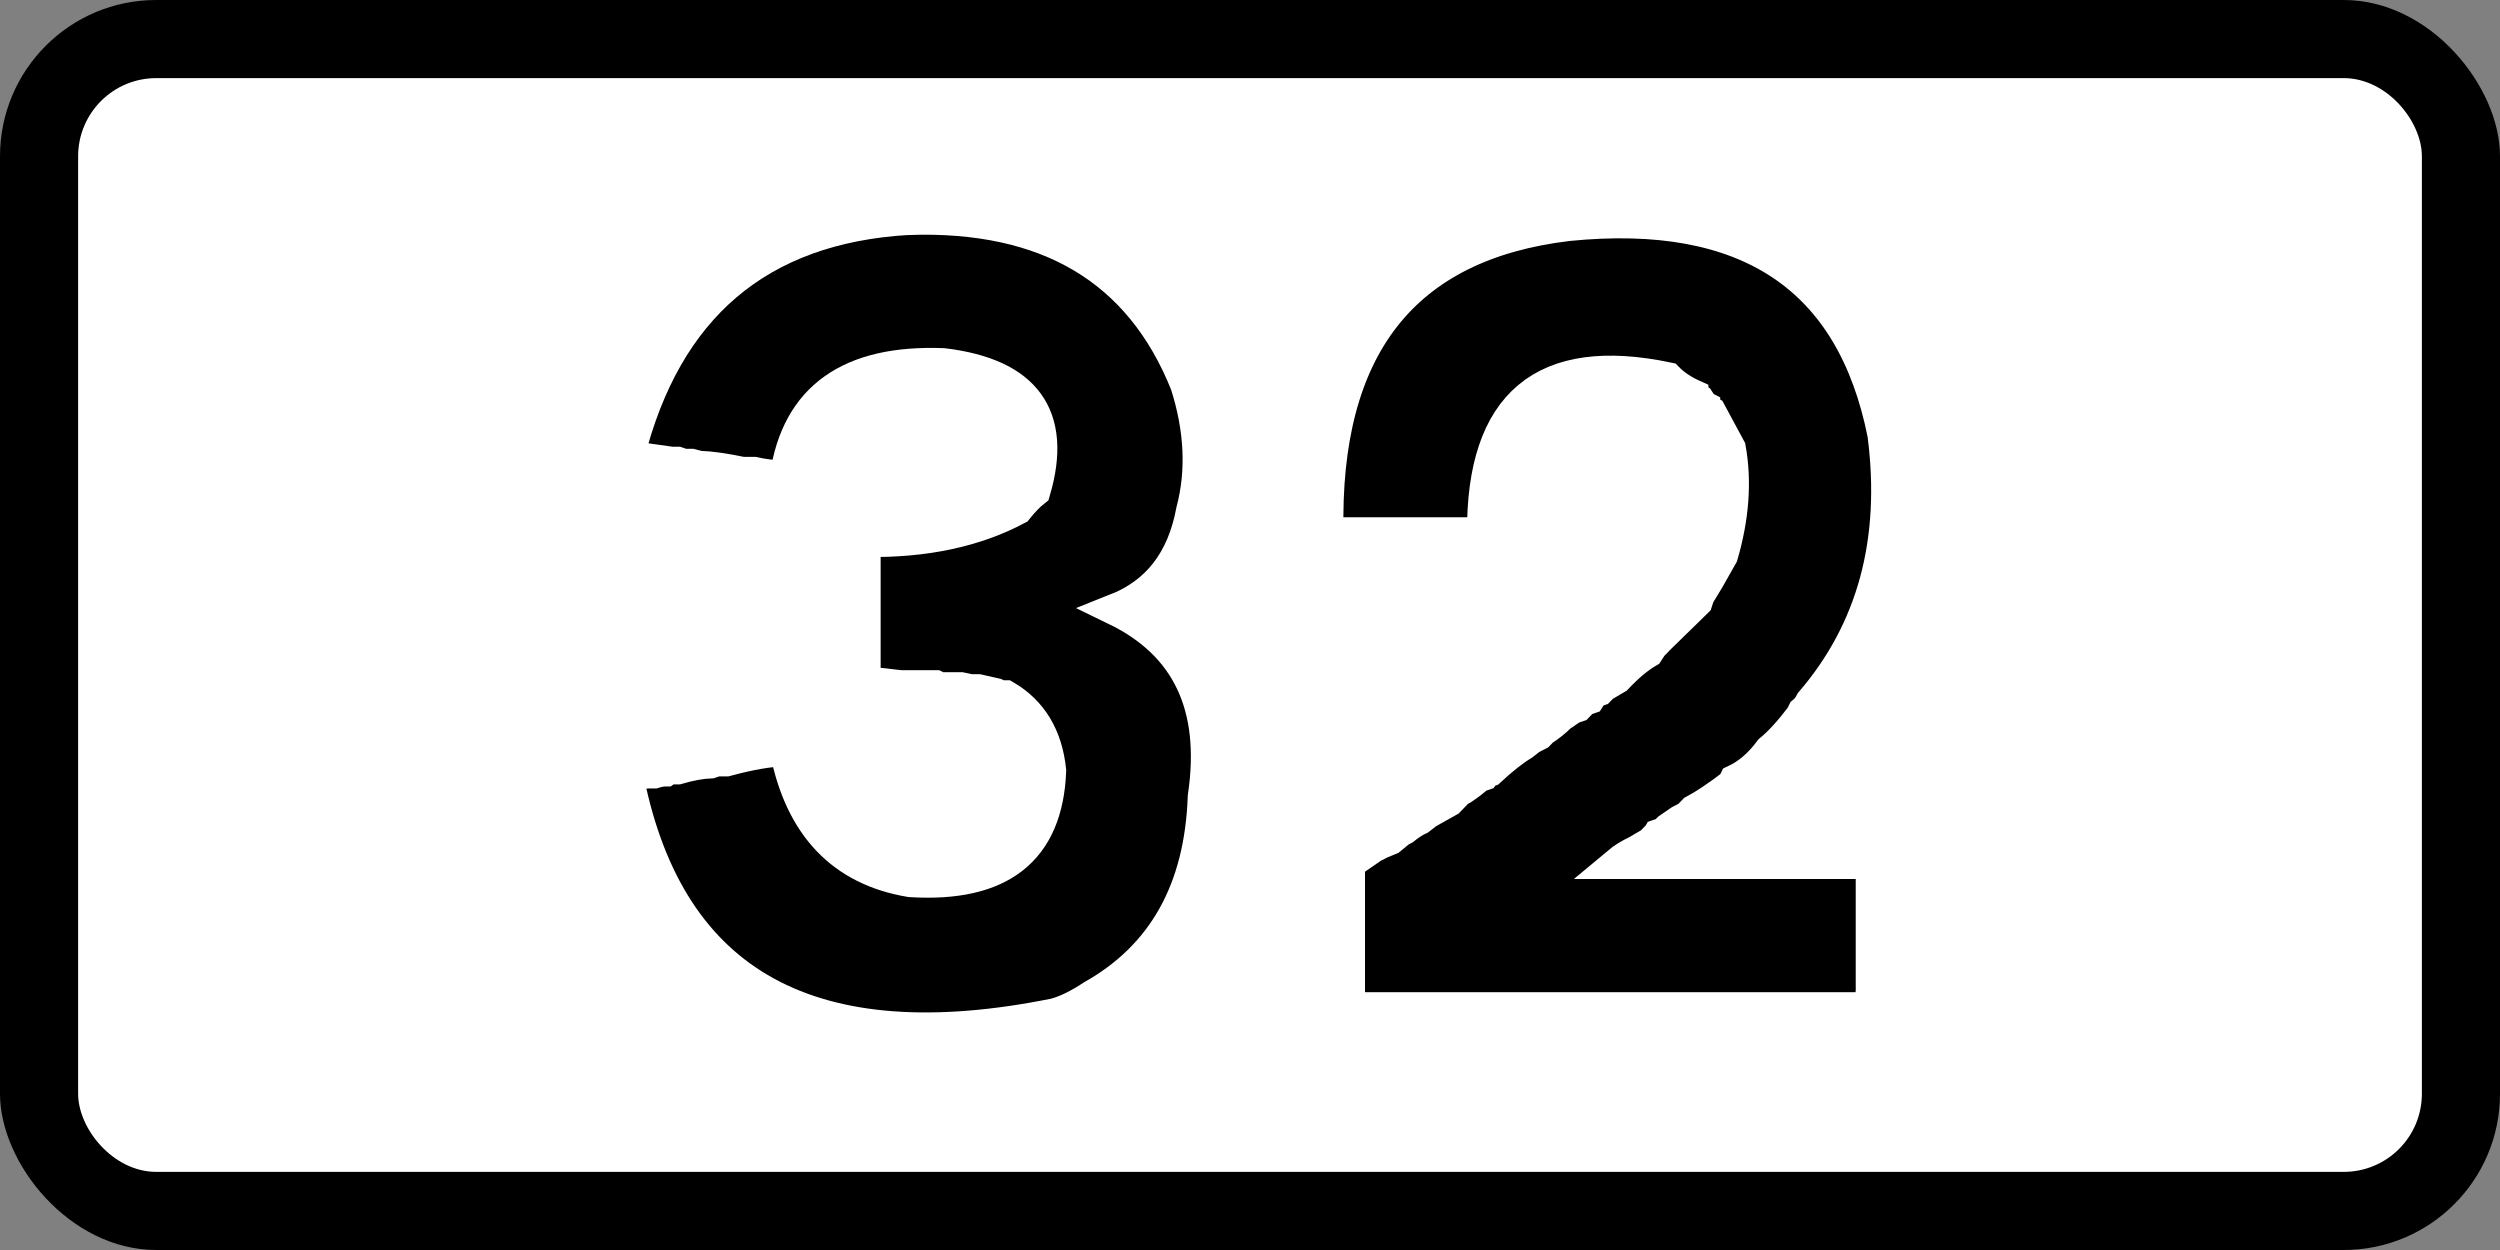
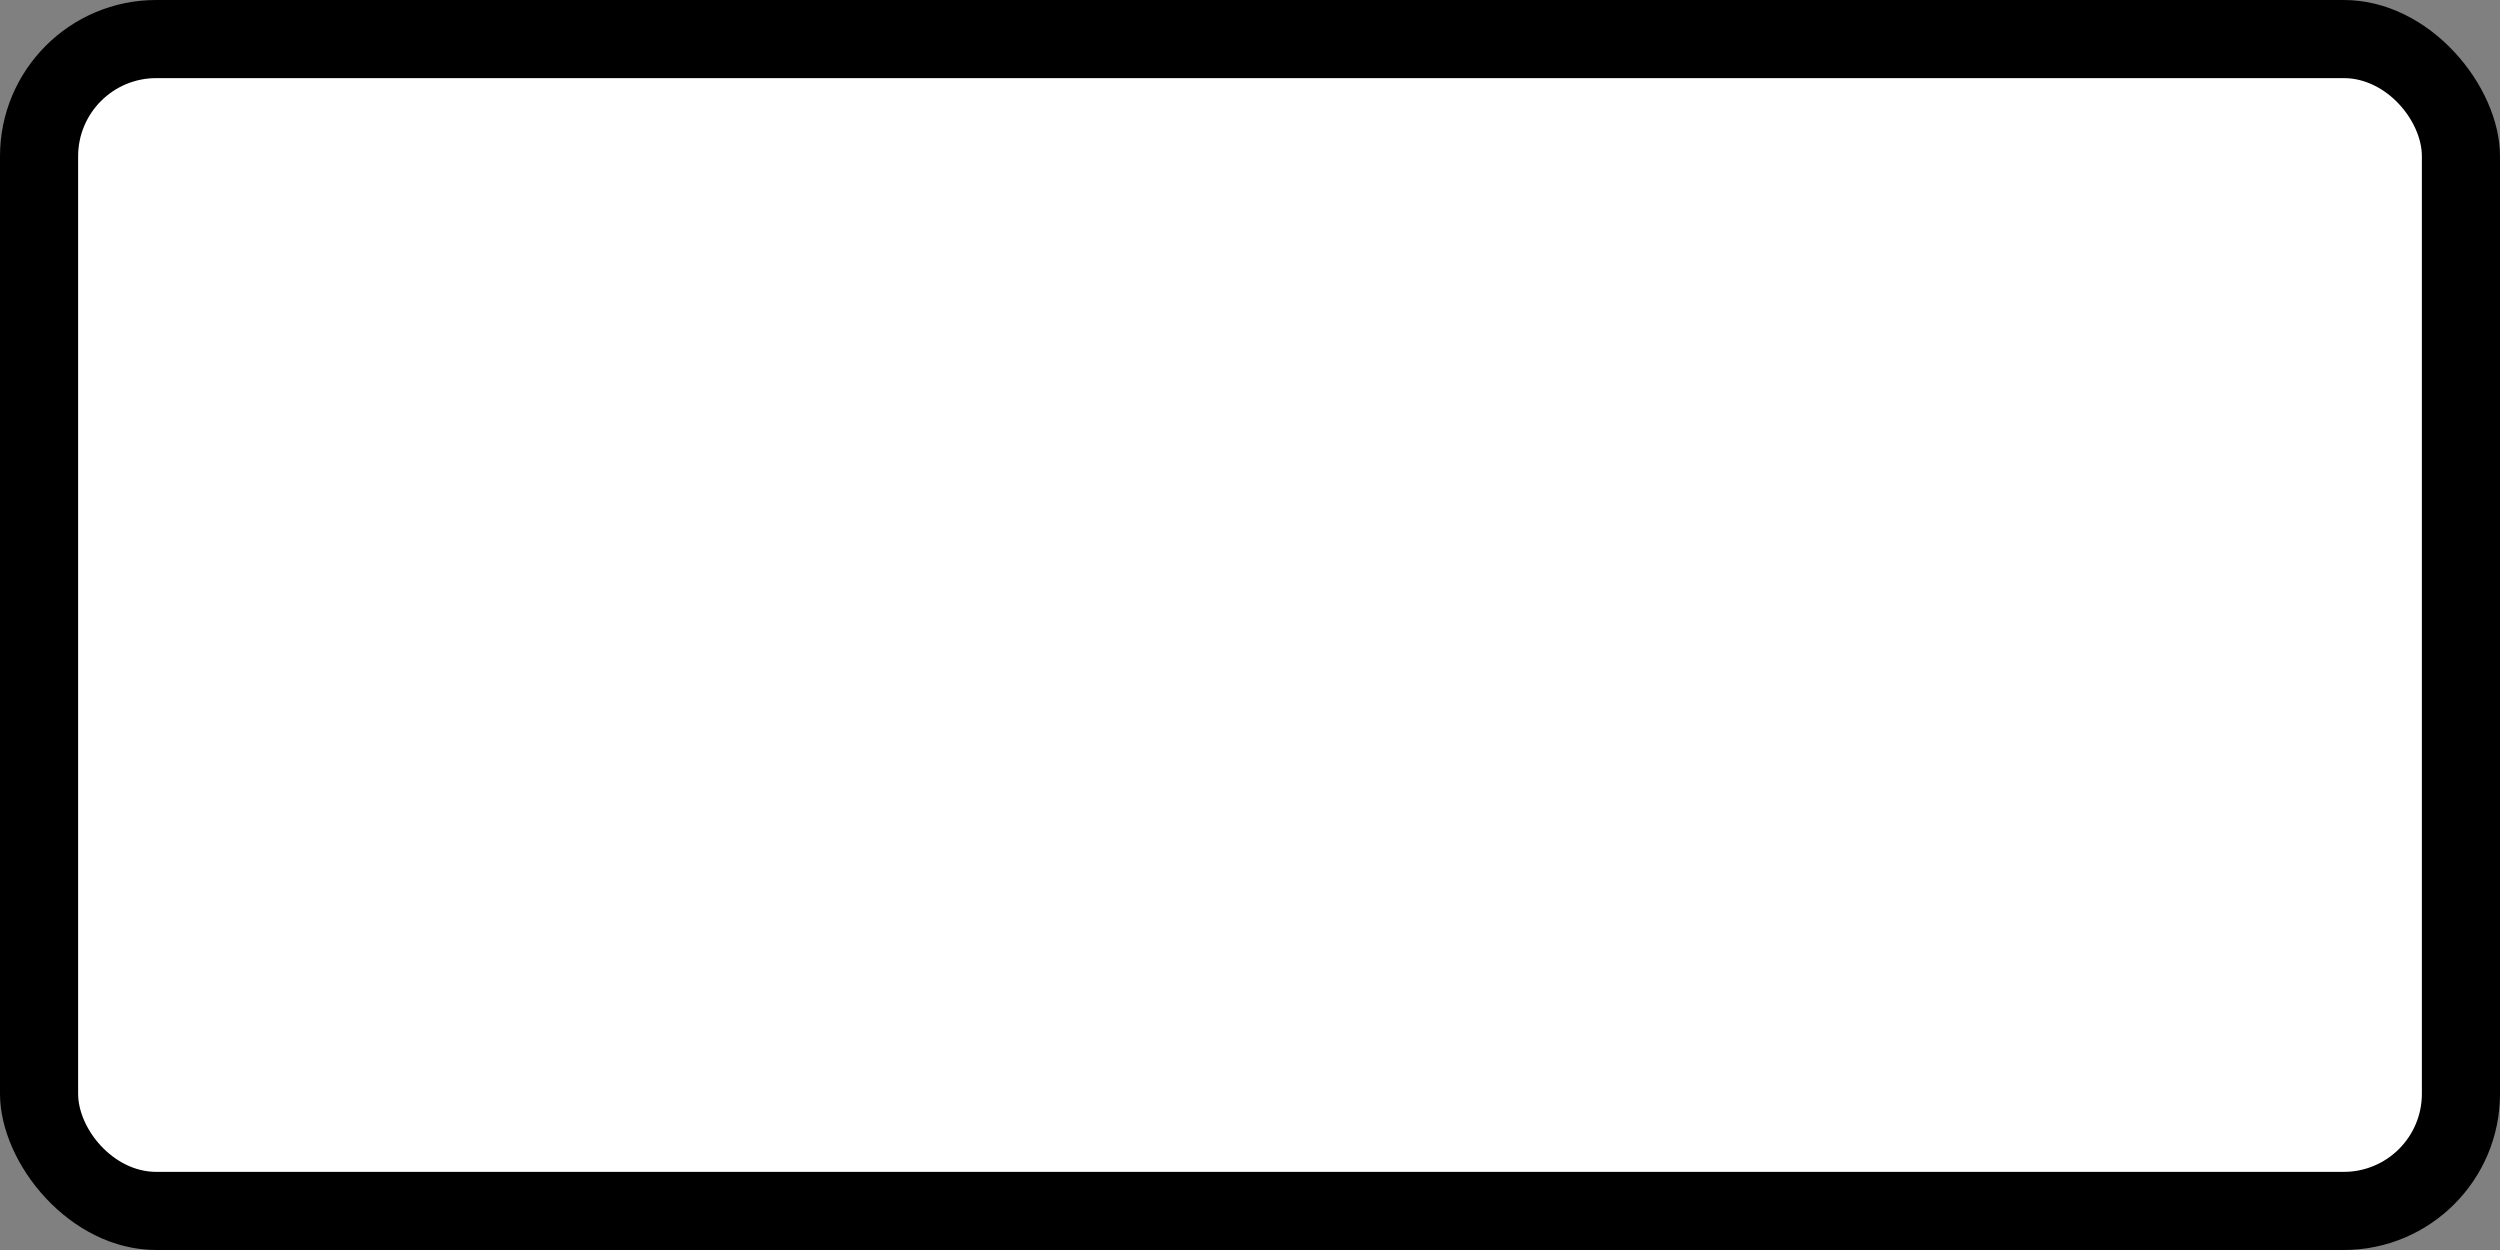
<svg xmlns="http://www.w3.org/2000/svg" version="1.1" id="svg2" viewBox="0 0 800 400" height="112.889mm" width="225.778mm">
  <rect x="0" y="0" width="800" height="400" fill="#808080" stroke="none" />
  <defs id="defs4" />
  <g transform="translate(167.567,-222.522)" id="layer1">
    <g id="layer1-1" transform="translate(380.972,-34.959)">
      <rect ry="50" rx="50" height="400" width="800" y="257.48" x="-548.538" style="color:#000000;display:inline;overflow:visible;visibility:visible;fill:#000000;fill-opacity:1;fill-rule:nonzero;stroke:none;stroke-width:9.999;marker-start:none;marker-mid:none;marker-end:none;enable-background:accumulate" id="rect3006" />
      <rect ry="25" rx="25" height="350" width="750" y="282.48" x="-523.538" style="color:#000000;display:inline;overflow:visible;visibility:visible;fill:#ffffff;fill-opacity:1;fill-rule:nonzero;stroke:none;stroke-width:9.999;marker-start:none;marker-mid:none;marker-end:none;enable-background:accumulate" id="rect3008" />
      <g id="text4207" style="font-style:normal;font-variant:normal;font-weight:normal;font-stretch:normal;font-size:324.88px;line-height:100%;font-family:'Transport Heavy';-inkscape-font-specification:'Transport Heavy,';text-align:center;letter-spacing:0px;word-spacing:0px;writing-mode:lr-tb;text-anchor:middle;fill:#000000;fill-opacity:1;stroke:none;stroke-width:10;stroke-linecap:butt;stroke-linejoin:miter;stroke-miterlimit:4;stroke-dasharray:none;stroke-opacity:1" transform="scale(0.985,1.015)">
-         <path id="path4246" style="text-align:center;text-anchor:middle;stroke:#ffffff;stroke-width:10;stroke-miterlimit:4;stroke-dasharray:none;stroke-opacity:1" d="m -261.839,322.758 q 67.736,-2.221 90.103,52.032 6.98,21.257 1.904,39.975 -4.442,23.319 -24.747,31.092 35.058,16.498 28.554,59.011 -1.586,43.941 -36.168,62.819 -6.663,4.283 -12.056,5.711 -118.023,23.16 -138.328,-73.606 0.317,-1.745 1.904,-1.904 l 3.807,-0.635 2.538,0 q 2.062,-0.635 3.807,-0.635 0.952,-0.635 1.904,-0.635 l 1.904,0 q 6.187,-1.745 10.787,-1.904 l 1.904,-0.635 3.173,0 q 11.422,-3.014 19.036,-3.173 7.297,35.851 40.61,41.245 44.259,2.697 45.686,-34.899 -1.745,-16.181 -14.594,-23.478 l -1.904,0 -1.269,-0.635 -5.711,-1.269 -2.538,0 -3.173,-0.635 -2.538,0 -1.904,0 -2.538,0 -1.269,-0.635 -2.538,0 -1.904,0 -4.442,0 -2.538,0 -11.422,-1.269 0,-1.904 0,-11.422 0,-8.249 0,-2.538 0,-10.787 0,-1.904 0,-7.614 q 28.871,0.476 49.493,-10.153 3.014,-3.649 5.711,-5.711 10.628,-35.216 -29.823,-39.975 -45.845,-1.745 -51.397,35.534 -5.869,-0.317 -10.152,-1.269 l -3.807,0 q -8.566,-1.745 -13.96,-1.904 l -2.538,-0.635 -2.538,0 -1.904,-0.635 -1.904,0 -13.96,-1.904 q 18.243,-70.75 90.738,-74.875 z" />
-         <path id="path4248" style="text-align:center;text-anchor:middle;stroke:#ffffff;stroke-width:10;stroke-miterlimit:4;stroke-dasharray:none;stroke-opacity:1" d="m -47.368,324.662 q 86.931,-8.408 102.16,65.991 6.663,50.287 -23.478,84.393 -1.11,2.062 -2.538,3.173 l -0.635,1.269 q -5.552,7.138 -10.153,10.787 -5.076,6.663 -11.422,9.518 l -0.635,1.269 q -7.456,5.552 -12.691,8.249 l -1.904,1.904 -2.538,1.269 -1.904,1.269 -1.904,1.269 -1.269,1.269 -1.904,0.635 q -0.635,1.11 -1.269,1.269 l -1.269,1.269 -4.442,2.538 q -3.807,1.745 -6.345,3.807 l 4.442,0 1.904,0 2.538,0 1.904,0 3.173,0 1.904,0 2.538,0 1.904,0 12.691,0 2.538,0 2.538,0 1.904,0 11.422,0 8.249,0 2.538,0 10.787,0 1.904,0 7.614,0 0,38.706 q 0.159,3.649 -1.269,6.98 l -1.904,0 -1.904,0 -19.67,0 -2.538,0 -3.173,0 -2.538,0 -3.173,0 -8.249,0 -2.538,0 -10.787,0 -1.904,0 -7.614,0 -4.442,0 -4.442,0 -3.807,0 -4.442,0 -3.807,0 -4.442,0 -3.807,0 -10.787,0 -3.807,0 -3.173,0 -3.807,0 -2.538,0 -11.422,0 -6.98,0 -2.538,0 -2.538,0 -2.538,0 -2.538,0 -10.787,0 -1.904,0 -7.614,0 0,-3.173 0,-2.538 0,-3.173 0,-2.538 0,-3.173 0,-8.249 0,-2.538 0,-10.787 0,-1.904 0,-7.614 7.614,-5.076 2.538,-1.269 3.173,-1.269 3.173,-2.538 1.269,-0.635 q 2.855,-2.221 5.076,-3.173 l 2.538,-1.904 6.98,-3.807 1.904,-1.904 1.269,-1.269 1.269,-0.635 q 3.173,-2.062 5.076,-3.807 l 1.904,-0.635 q 0.793,-0.952 1.904,-1.269 6.187,-5.552 10.787,-8.249 l 2.538,-1.904 2.538,-1.269 1.269,-1.269 q 3.49,-2.221 5.711,-4.442 l 1.904,-1.269 1.904,-1.269 1.904,-0.635 1.904,-1.904 1.904,-0.635 1.269,-1.904 1.904,-0.635 1.269,-1.269 4.442,-2.538 q 5.394,-5.552 10.153,-8.249 l 1.269,-1.904 2.538,-2.538 12.056,-11.422 0.635,-1.904 3.173,-5.076 4.442,-7.614 Q 8.154,410.8 5.299,395.095 l -6.345,-11.422 q -1.11,-0.635 -1.269,-1.269 l -1.269,-0.635 -1.269,-1.904 q -1.11,-0.635 -1.269,-1.269 -5.552,-2.379 -8.883,-5.711 -60.756,-12.373 -60.28,48.859 l -2.538,0 -11.422,0 -2.538,0 -2.538,0 -2.538,0 -1.904,0 -2.538,0 -1.904,0 -2.538,0 -11.422,0 -8.249,0 q -2.062,-87.883 78.047,-97.083 z" />
-       </g>
+         </g>
    </g>
  </g>
</svg>